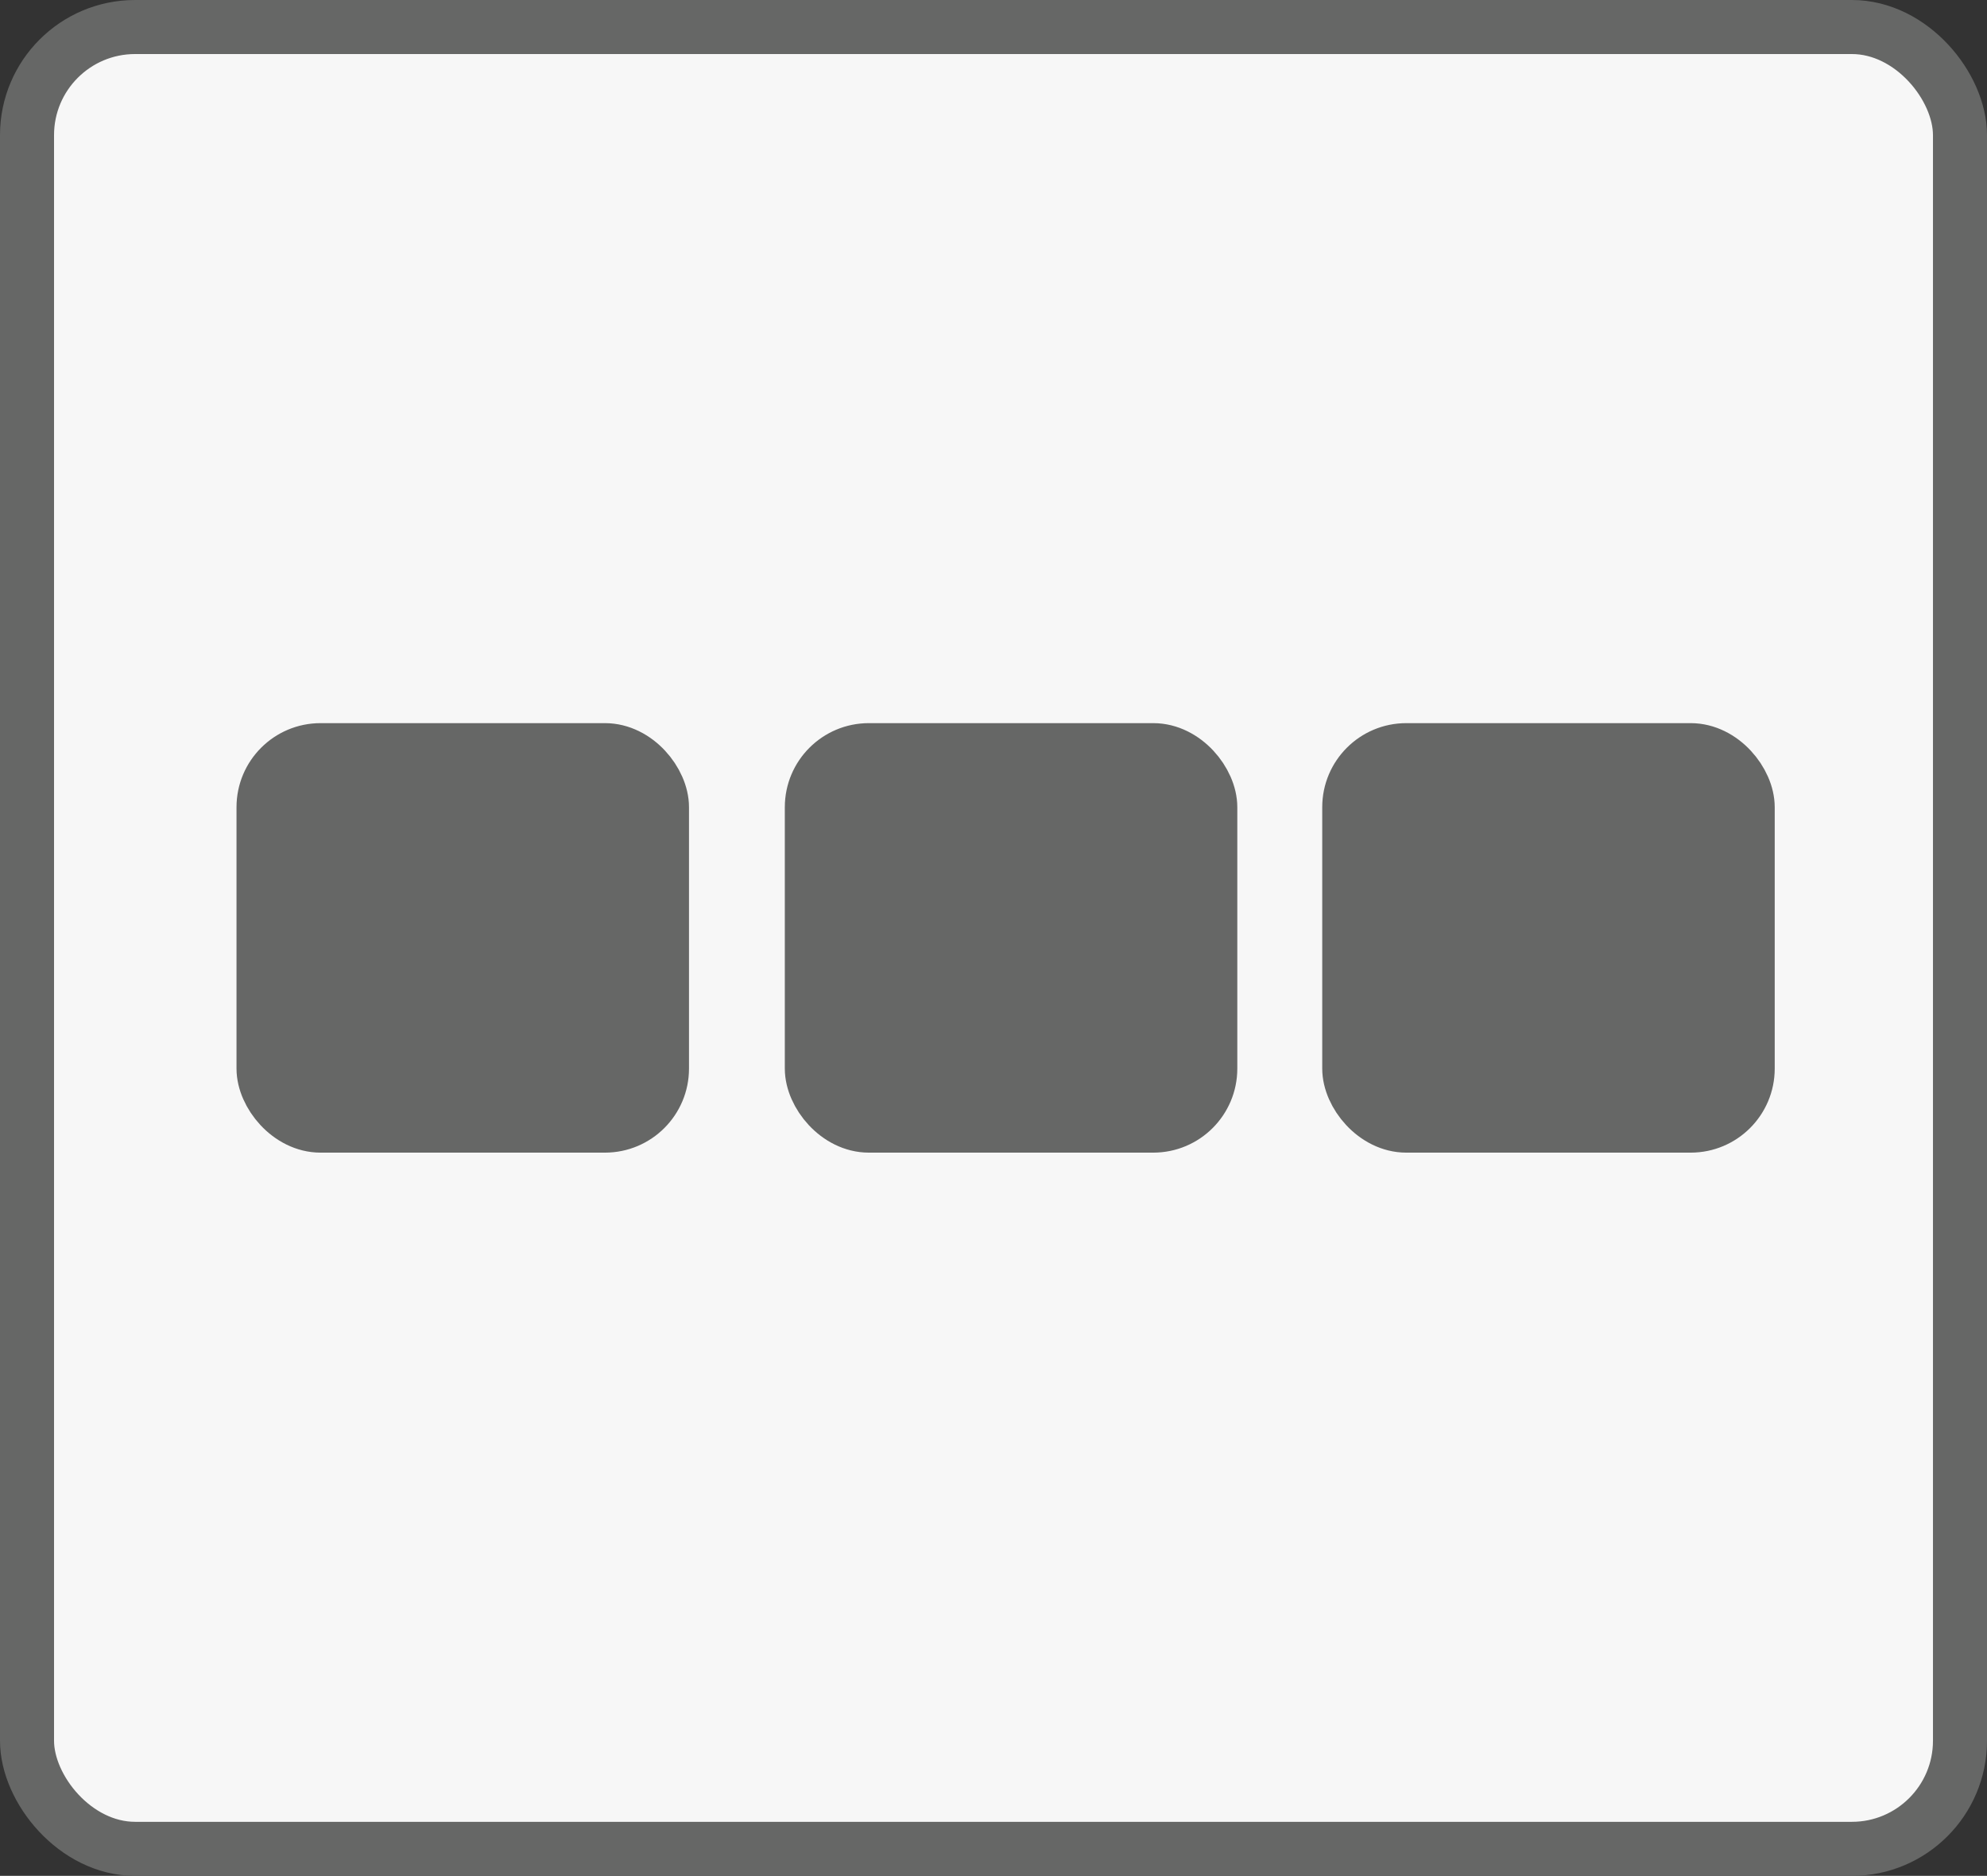
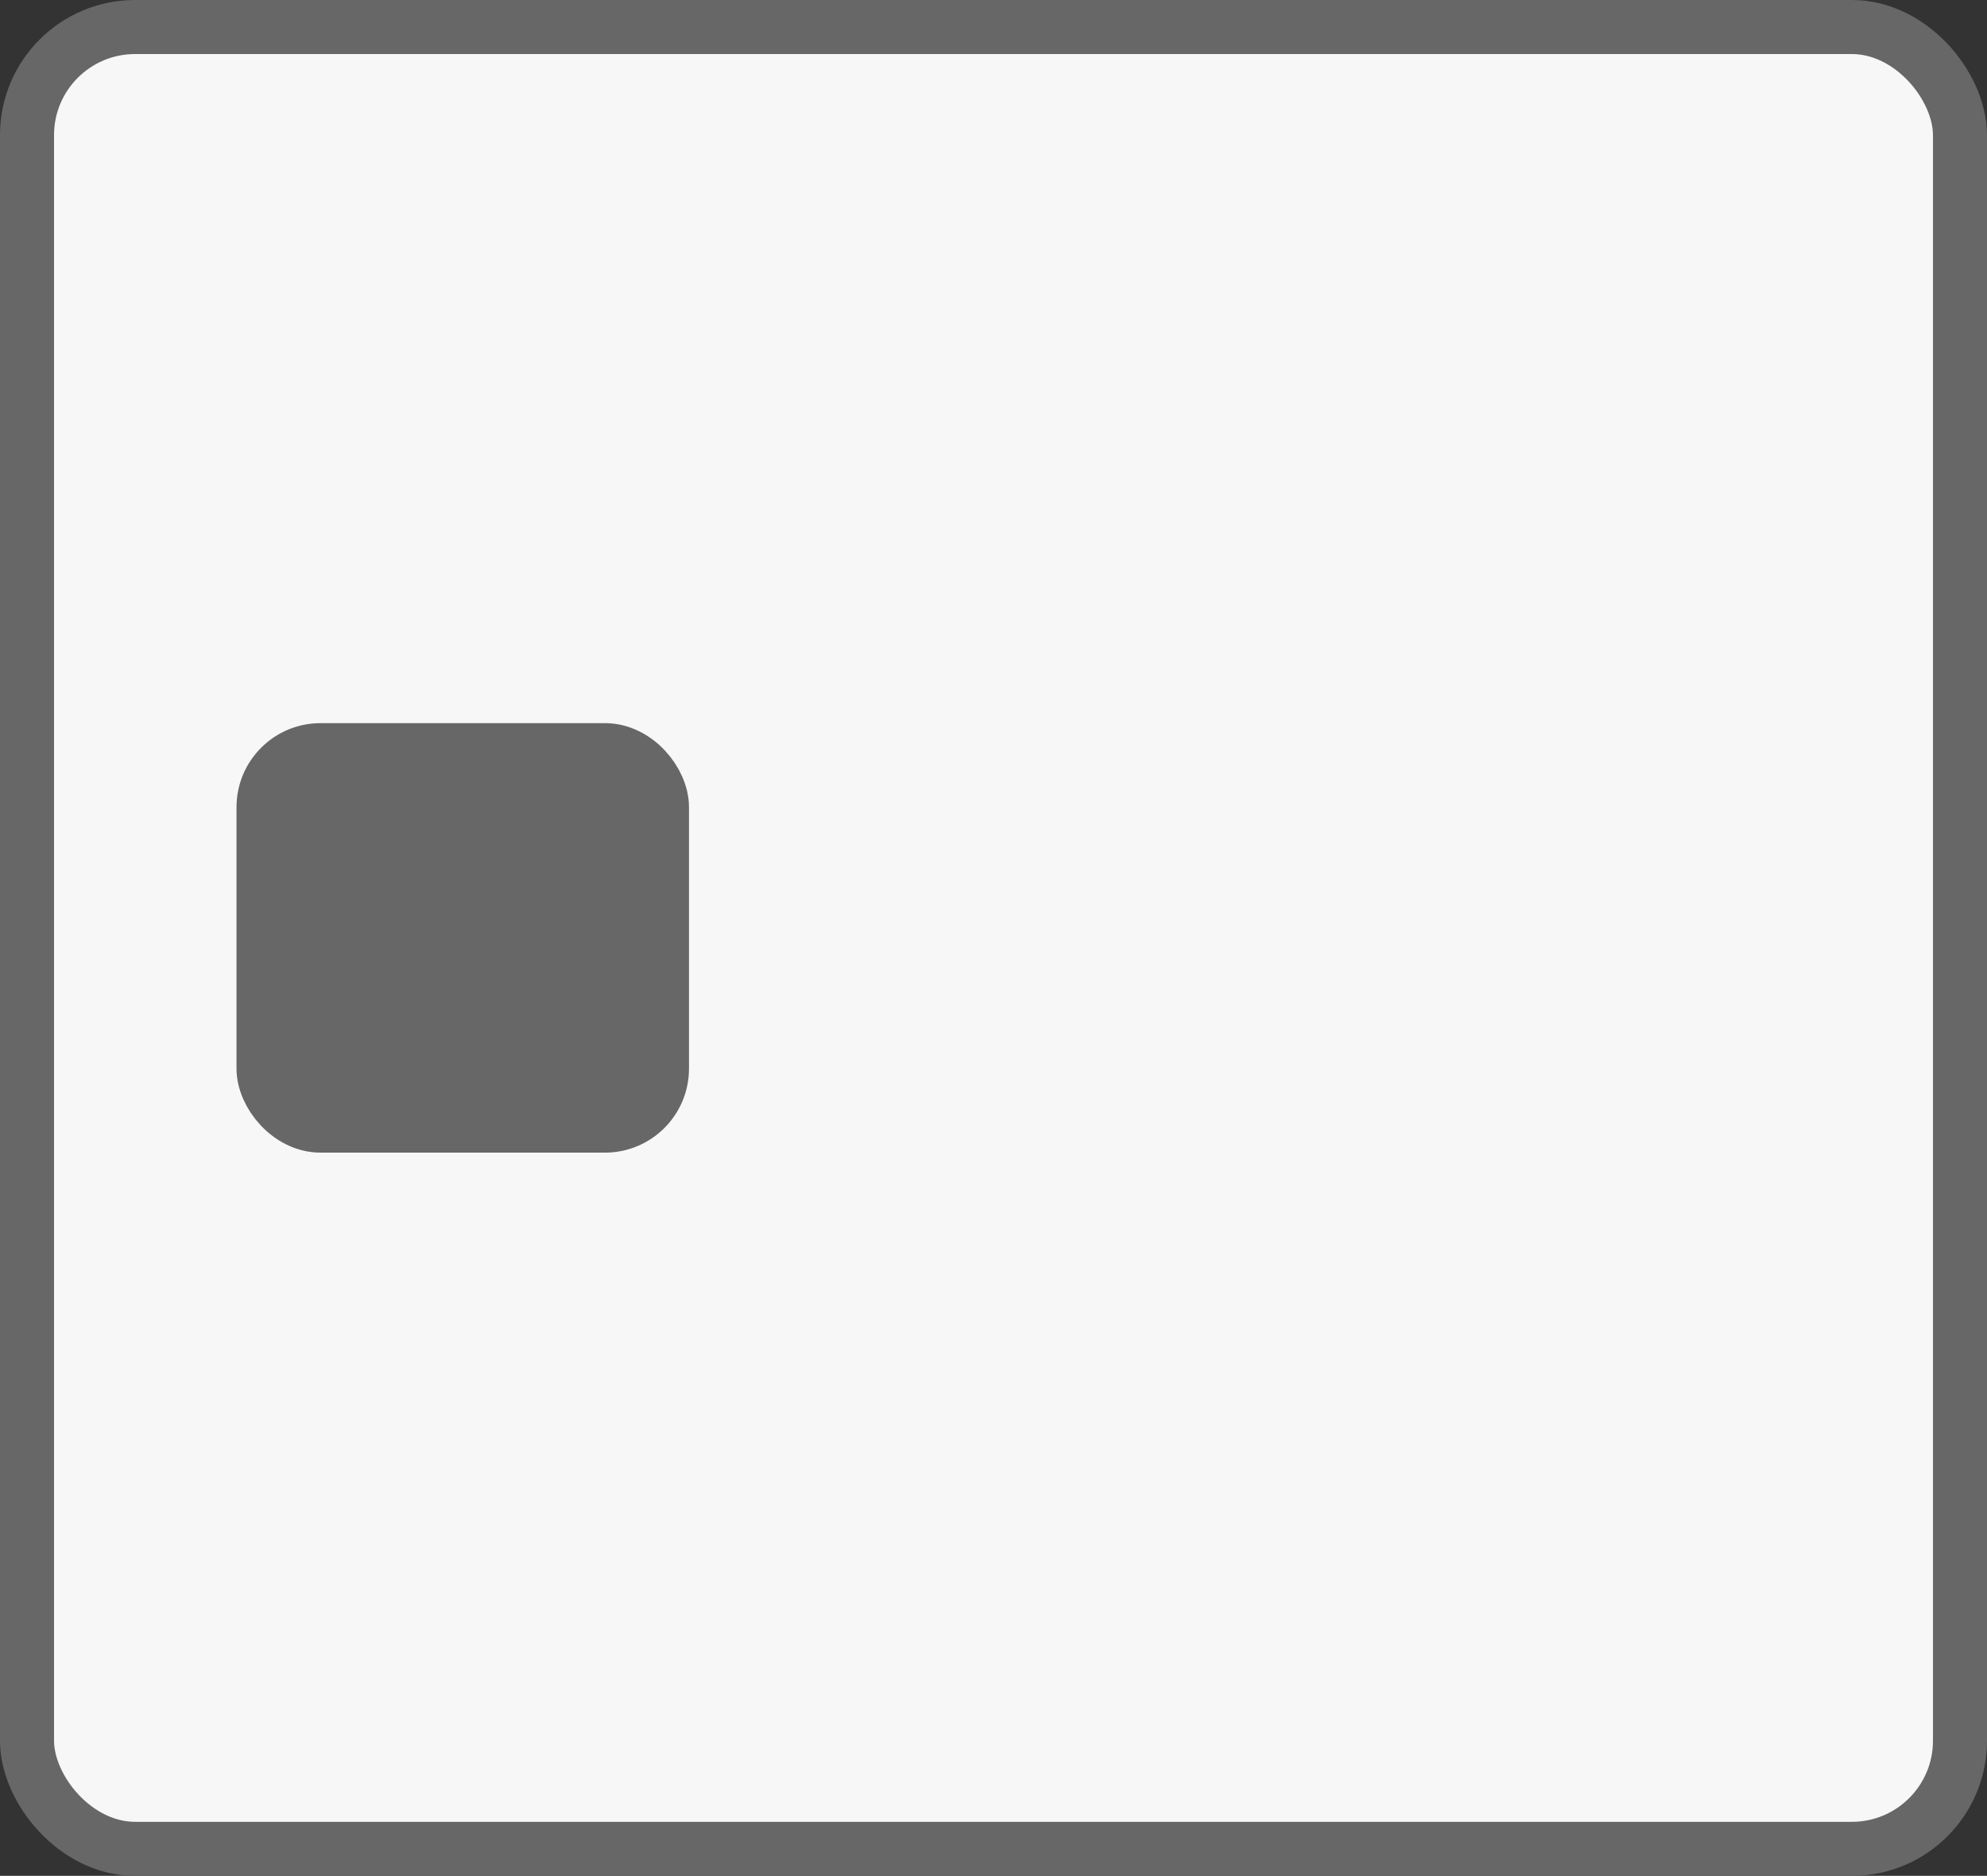
<svg xmlns="http://www.w3.org/2000/svg" viewBox="0 0 220.62 208.25">
  <rect x="0" y="0" width="220.62" height="208.25" fill="#333333" stroke="none" />
  <defs>
    <style>.cls-1{fill:#f7f7f7;}.cls-1,.cls-2{stroke:#666766;stroke-miterlimit:10;stroke-width:6px;}.cls-2{fill:#666766;}</style>
  </defs>
  <title>Asset 9</title>
  <g id="Layer_2" data-name="Layer 2">
    <g id="Layer_1-2" data-name="Layer 1">
      <rect class="cls-1" x="3" y="3" width="214.62" height="202.25" rx="12" ry="12" />
      <rect class="cls-2" x="29.26" y="83.28" width="44.24" height="41.68" rx="6.33" ry="6.33" />
-       <rect class="cls-2" x="90.14" y="83.28" width="44.24" height="41.68" rx="6.33" ry="6.33" />
-       <rect class="cls-2" x="149.81" y="83.28" width="44.24" height="41.68" rx="6.33" ry="6.33" />
    </g>
  </g>
</svg>